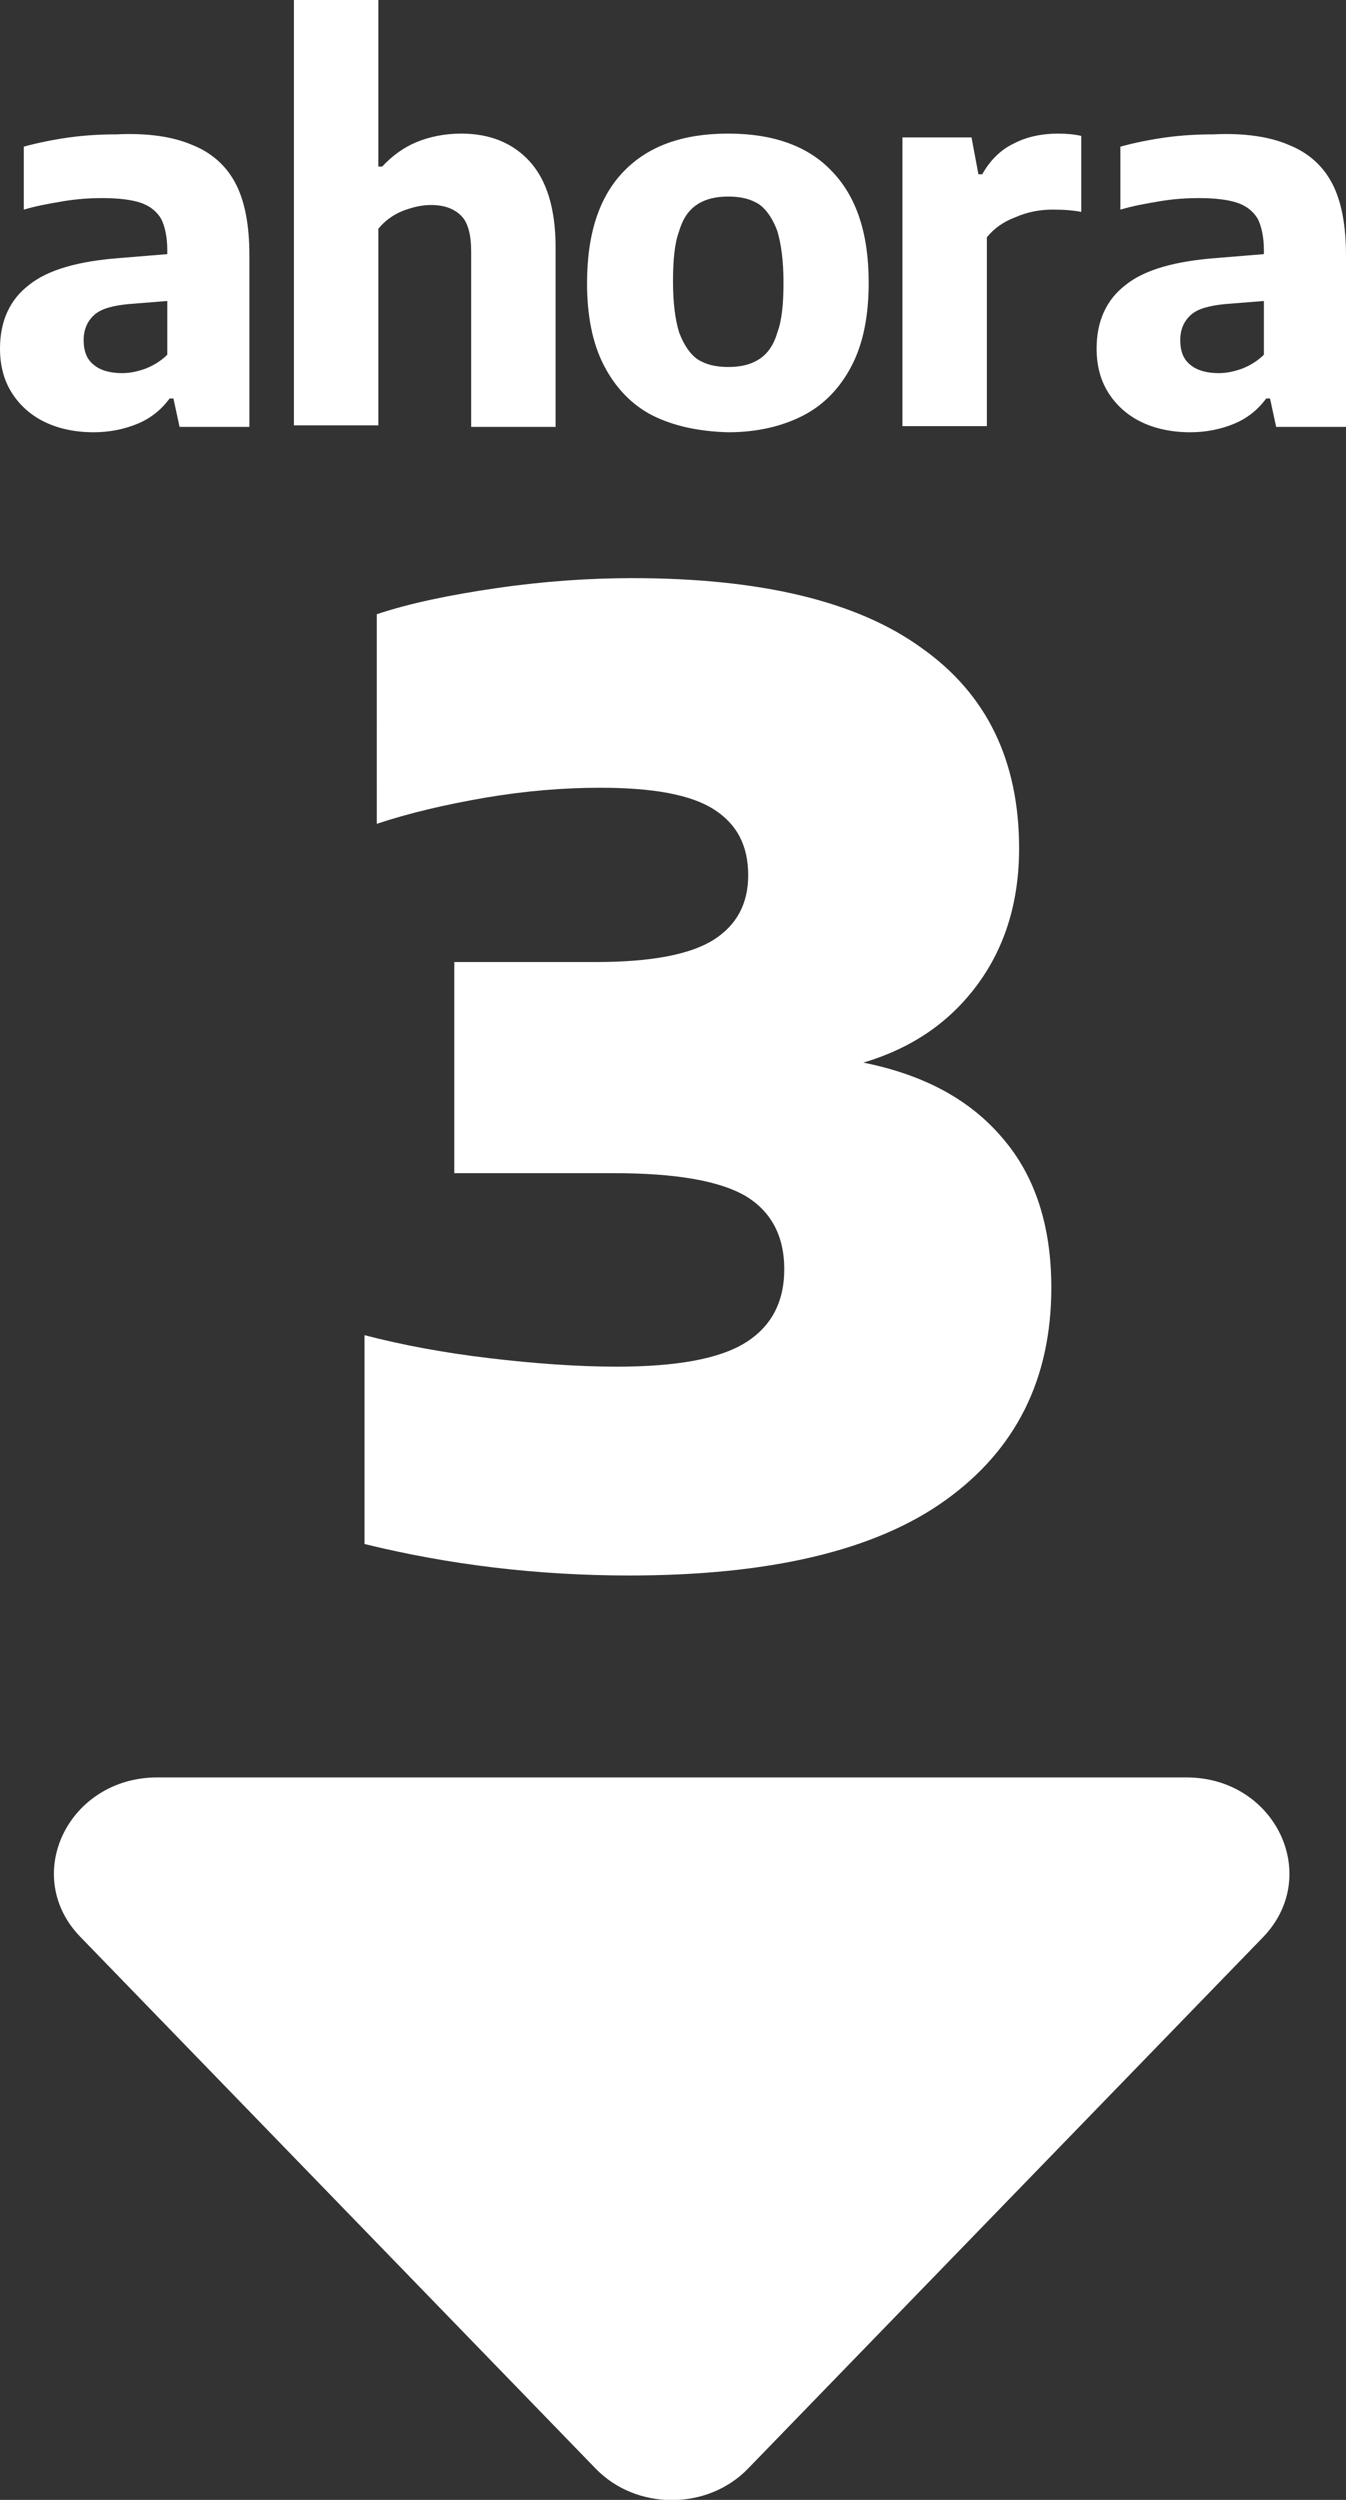
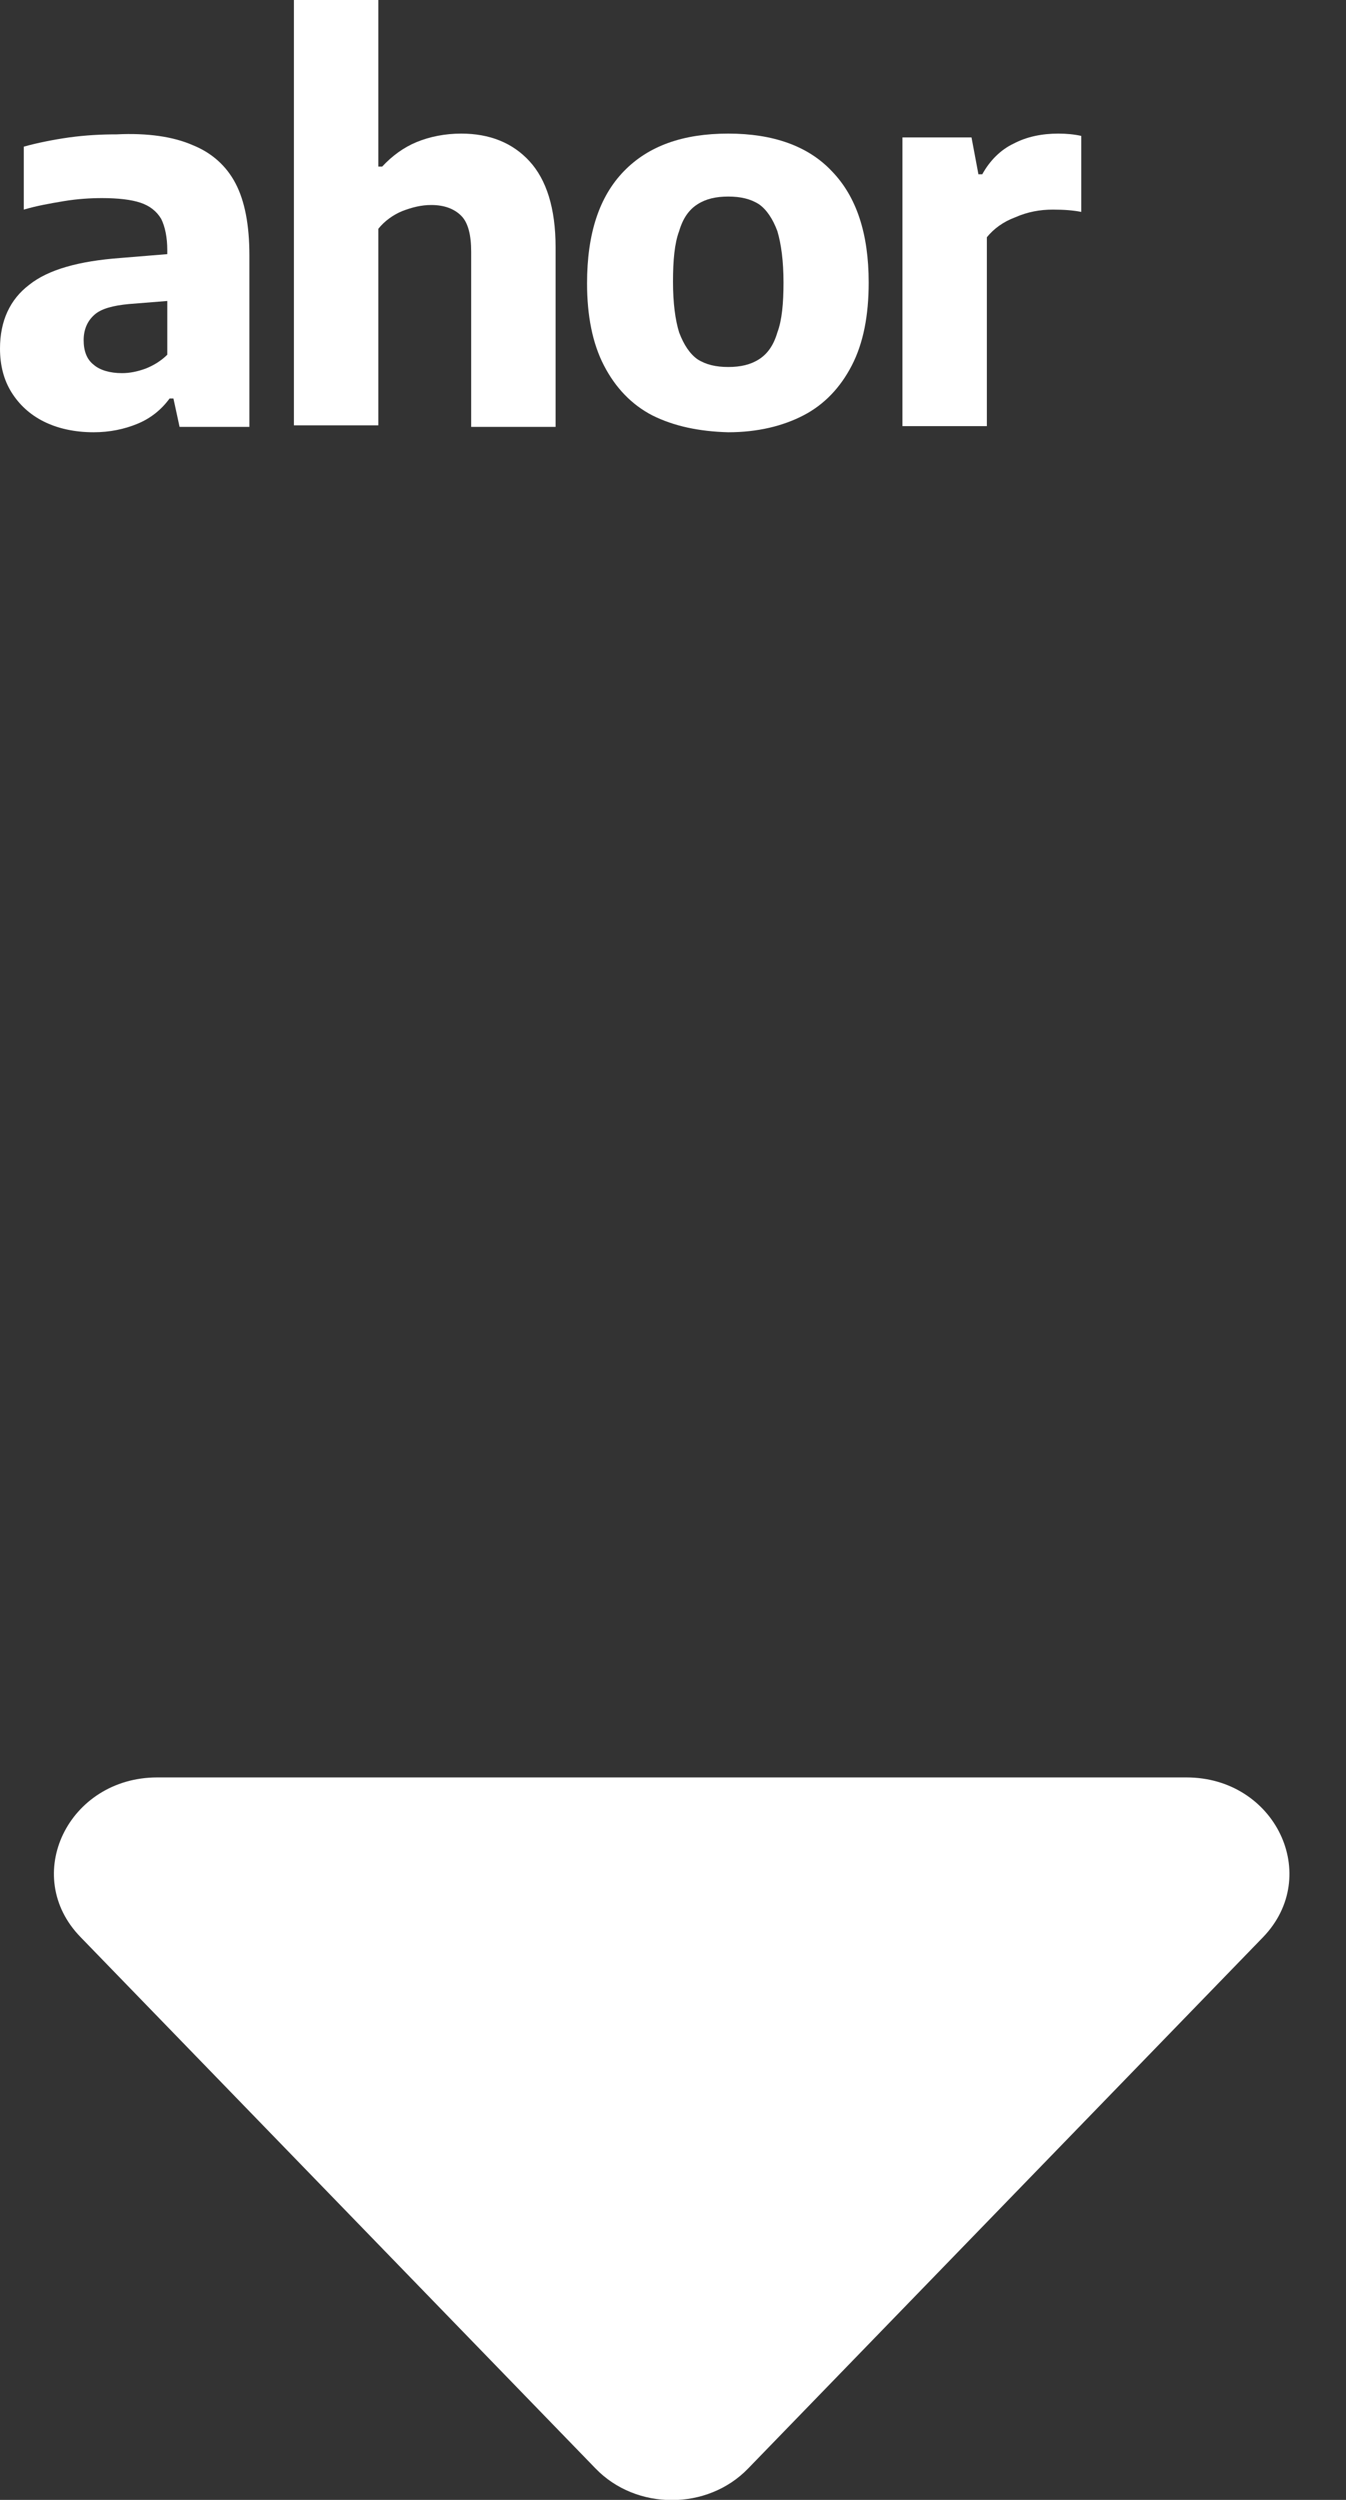
<svg xmlns="http://www.w3.org/2000/svg" version="1.1" x="0px" y="0px" viewBox="0 0 175.4 325.6" style="enable-background:new 0 0 175.4 325.6;" xml:space="preserve">
  <rect x="0" y="0" width="175.4" height="325.6" fill="#333333" stroke="none" />
  <style type="text/css">
	.st0{fill:none;stroke:#FFFFFF;stroke-width:16;stroke-miterlimit:10;}
	.st1{fill:#FFFFFF;}
	.st2{fill:#0051FB;}
	.st3{fill:#FFFFFF;stroke:#FFFFFF;stroke-width:3;}
</style>
  <g id="Layer_1">
</g>
  <g id="Capa_2">
    <g id="XMLID_919_">
      <g id="XMLID_00000067238395715156537980000007259692395616702849_">
        <g>
          <g>
            <path class="st1" d="M25.1,18.9c2.5,1,4.4,2.7,5.6,5c1.2,2.3,1.8,5.4,1.8,9.4v22.3h-9.1l-0.8-3.7h-0.5       c-1.1,1.5-2.5,2.6-4.2,3.3c-1.7,0.7-3.6,1.1-5.7,1.1c-2.5,0-4.7-0.5-6.5-1.4c-1.8-0.9-3.2-2.2-4.2-3.8c-1-1.6-1.5-3.5-1.5-5.7       c0-3.6,1.3-6.4,3.8-8.3c2.5-2,6.5-3.1,11.9-3.5l6.1-0.5v-0.5c0-1.7-0.3-3.1-0.8-4.1c-0.6-1-1.5-1.7-2.7-2.1       c-1.2-0.4-2.9-0.6-5-0.6c-1.5,0-3.2,0.1-5,0.4c-1.8,0.3-3.5,0.6-5.2,1.1v-8.2c1.8-0.5,3.8-0.9,5.9-1.2c2.2-0.3,4.2-0.4,6.2-0.4       C19.2,17.3,22.6,17.8,25.1,18.9z M19,48c1-0.4,2-1,2.8-1.8v-7l-5,0.4c-2.1,0.2-3.6,0.6-4.5,1.4c-0.9,0.8-1.4,1.9-1.4,3.3       c0,1.4,0.4,2.5,1.3,3.2c0.8,0.7,2.1,1.1,3.7,1.1C16.9,48.6,17.9,48.4,19,48z" />
            <path class="st1" d="M38.3,0h11v21.7h0.5c1.3-1.4,2.8-2.5,4.5-3.2c1.7-0.7,3.7-1.1,5.8-1.1c3.7,0,6.7,1.2,8.9,3.6       s3.4,6.1,3.4,11.2v23.4h-11V32.8c0-2.2-0.4-3.8-1.3-4.7c-0.9-0.9-2.2-1.4-3.9-1.4c-1.3,0-2.5,0.3-3.8,0.8       c-1.2,0.5-2.3,1.3-3.1,2.3v25.6h-11V0z" />
            <path class="st1" d="M85,54.1c-2.7-1.4-4.8-3.6-6.3-6.5c-1.5-2.9-2.2-6.5-2.2-10.7c0-6.5,1.6-11.3,4.8-14.6       c3.2-3.3,7.7-4.9,13.6-4.9c5.8,0,10.4,1.6,13.5,4.9c3.2,3.3,4.8,8.1,4.8,14.5c0,4.3-0.7,7.9-2.2,10.8c-1.5,2.9-3.6,5.1-6.3,6.5       c-2.7,1.4-6,2.2-9.8,2.2C91.1,56.2,87.8,55.5,85,54.1z M98.9,46.8c1.1-0.7,1.9-1.8,2.4-3.5c0.6-1.6,0.8-3.8,0.8-6.5       c0-2.8-0.3-5-0.8-6.7c-0.6-1.6-1.4-2.8-2.4-3.5c-1.1-0.7-2.4-1-4-1c-1.6,0-2.9,0.3-4,1c-1.1,0.7-1.9,1.8-2.4,3.5       c-0.6,1.6-0.8,3.8-0.8,6.6c0,2.8,0.3,5,0.8,6.6c0.6,1.6,1.4,2.8,2.4,3.5c1.1,0.7,2.4,1,4,1S97.8,47.5,98.9,46.8z" />
            <path class="st1" d="M117.6,17.9h9l0.9,4.8h0.5c1-1.8,2.4-3.2,4.1-4c1.7-0.9,3.7-1.3,5.8-1.3c1.1,0,2.1,0.1,3,0.3v9.9       c-1-0.2-2.2-0.3-3.7-0.3c-1.7,0-3.3,0.3-4.9,1c-1.6,0.6-2.8,1.5-3.7,2.6v24.6h-11V17.9z" />
-             <path class="st1" d="M168,18.9c2.5,1,4.4,2.7,5.6,5c1.2,2.3,1.8,5.4,1.8,9.4v22.3h-9.1l-0.8-3.7h-0.5c-1.1,1.5-2.5,2.6-4.2,3.3       c-1.7,0.7-3.6,1.1-5.7,1.1c-2.5,0-4.7-0.5-6.5-1.4c-1.8-0.9-3.2-2.2-4.2-3.8c-1-1.6-1.5-3.5-1.5-5.7c0-3.6,1.3-6.4,3.8-8.3       c2.5-2,6.5-3.1,11.9-3.5l6.1-0.5v-0.5c0-1.7-0.3-3.1-0.8-4.1c-0.6-1-1.5-1.7-2.7-2.1c-1.2-0.4-2.9-0.6-5-0.6       c-1.5,0-3.2,0.1-5,0.4c-1.8,0.3-3.5,0.6-5.2,1.1v-8.2c1.8-0.5,3.8-0.9,5.9-1.2c2.2-0.3,4.2-0.4,6.2-0.4       C162.1,17.3,165.5,17.8,168,18.9z M161.9,48c1-0.4,2-1,2.8-1.8v-7l-5,0.4c-2.1,0.2-3.6,0.6-4.5,1.4c-0.9,0.8-1.4,1.9-1.4,3.3       c0,1.4,0.4,2.5,1.3,3.2c0.8,0.7,2.1,1.1,3.7,1.1C159.8,48.6,160.8,48.4,161.9,48z" />
          </g>
        </g>
        <g id="XMLID_1185_">
          <g>
-             <path class="st1" d="M130.7,148.3c4.2,4.9,6.3,11.4,6.3,19.4c0,11.9-4.6,21.1-13.8,27.7c-9.2,6.6-23,9.8-41.2,9.8       c-12,0-23.5-1.4-34.5-4.1v-27.2c5,1.3,10.4,2.3,16.3,3c5.9,0.7,11.4,1.1,16.6,1.1c7.7,0,13.3-1,16.7-3.1       c3.4-2.1,5.1-5.3,5.1-9.6c0-4.3-1.7-7.5-5-9.5c-3.4-2-9.1-3-17.2-3H59.2v-27.5h18.5c7.2,0,12.3-1,15.3-2.9       c3-1.9,4.5-4.7,4.5-8.4c0-3.9-1.5-6.7-4.5-8.6c-3-1.9-7.9-2.8-14.8-2.8c-4.7,0-9.7,0.4-15,1.3c-5.2,0.9-9.9,2-14.1,3.4V80       c4.2-1.4,9.4-2.5,15.6-3.4c6.2-0.9,12.1-1.3,17.7-1.3c16.7,0,29.3,3,37.7,9.1c8.5,6,12.7,14.7,12.7,26.1       c0,6.9-1.8,12.8-5.4,17.7c-3.6,4.9-8.5,8.3-14.9,10.2C120.5,140,126.5,143.3,130.7,148.3z" />
-           </g>
+             </g>
        </g>
      </g>
      <path id="XMLID_00000146496004959491068210000017237130369585730446_" class="st1" d="M77.6,321.5l-67.1-69.2    c-7.8-8-1.6-20.8,10-20.8h134.1c11.6,0,17.7,12.8,10,20.8l-67.1,69.2C92.2,327,82.9,327,77.6,321.5z" />
    </g>
  </g>
</svg>